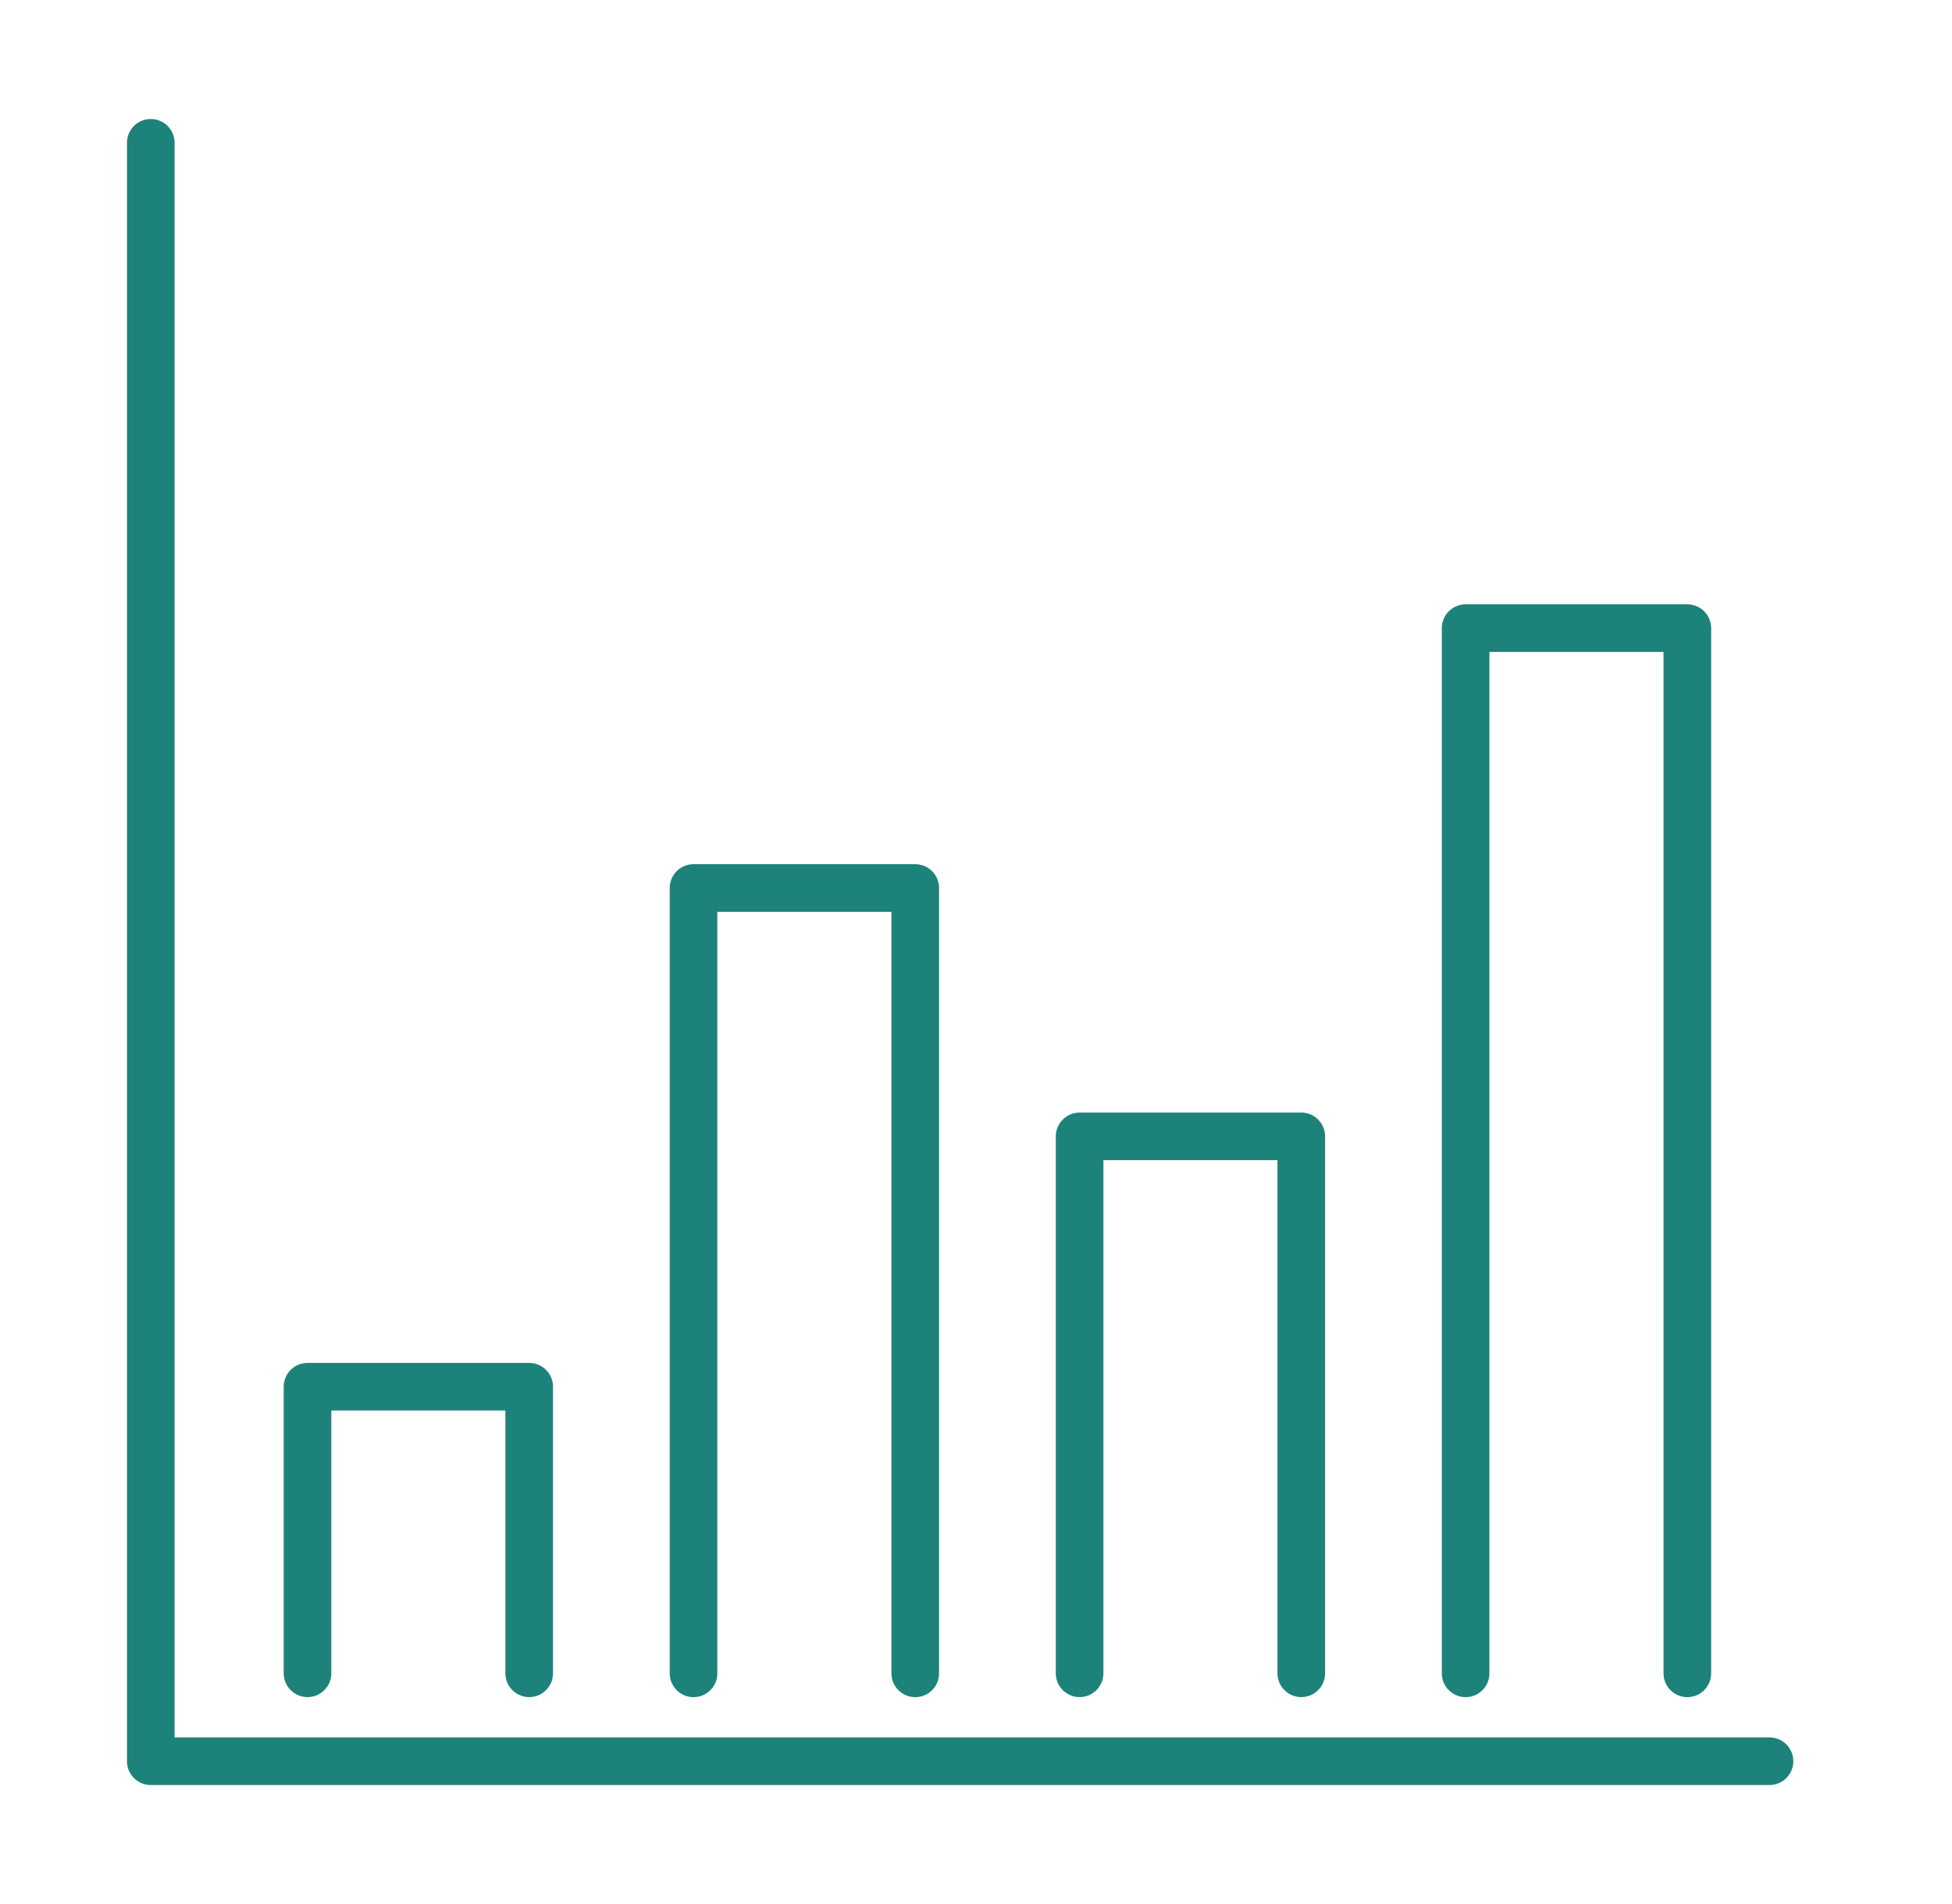
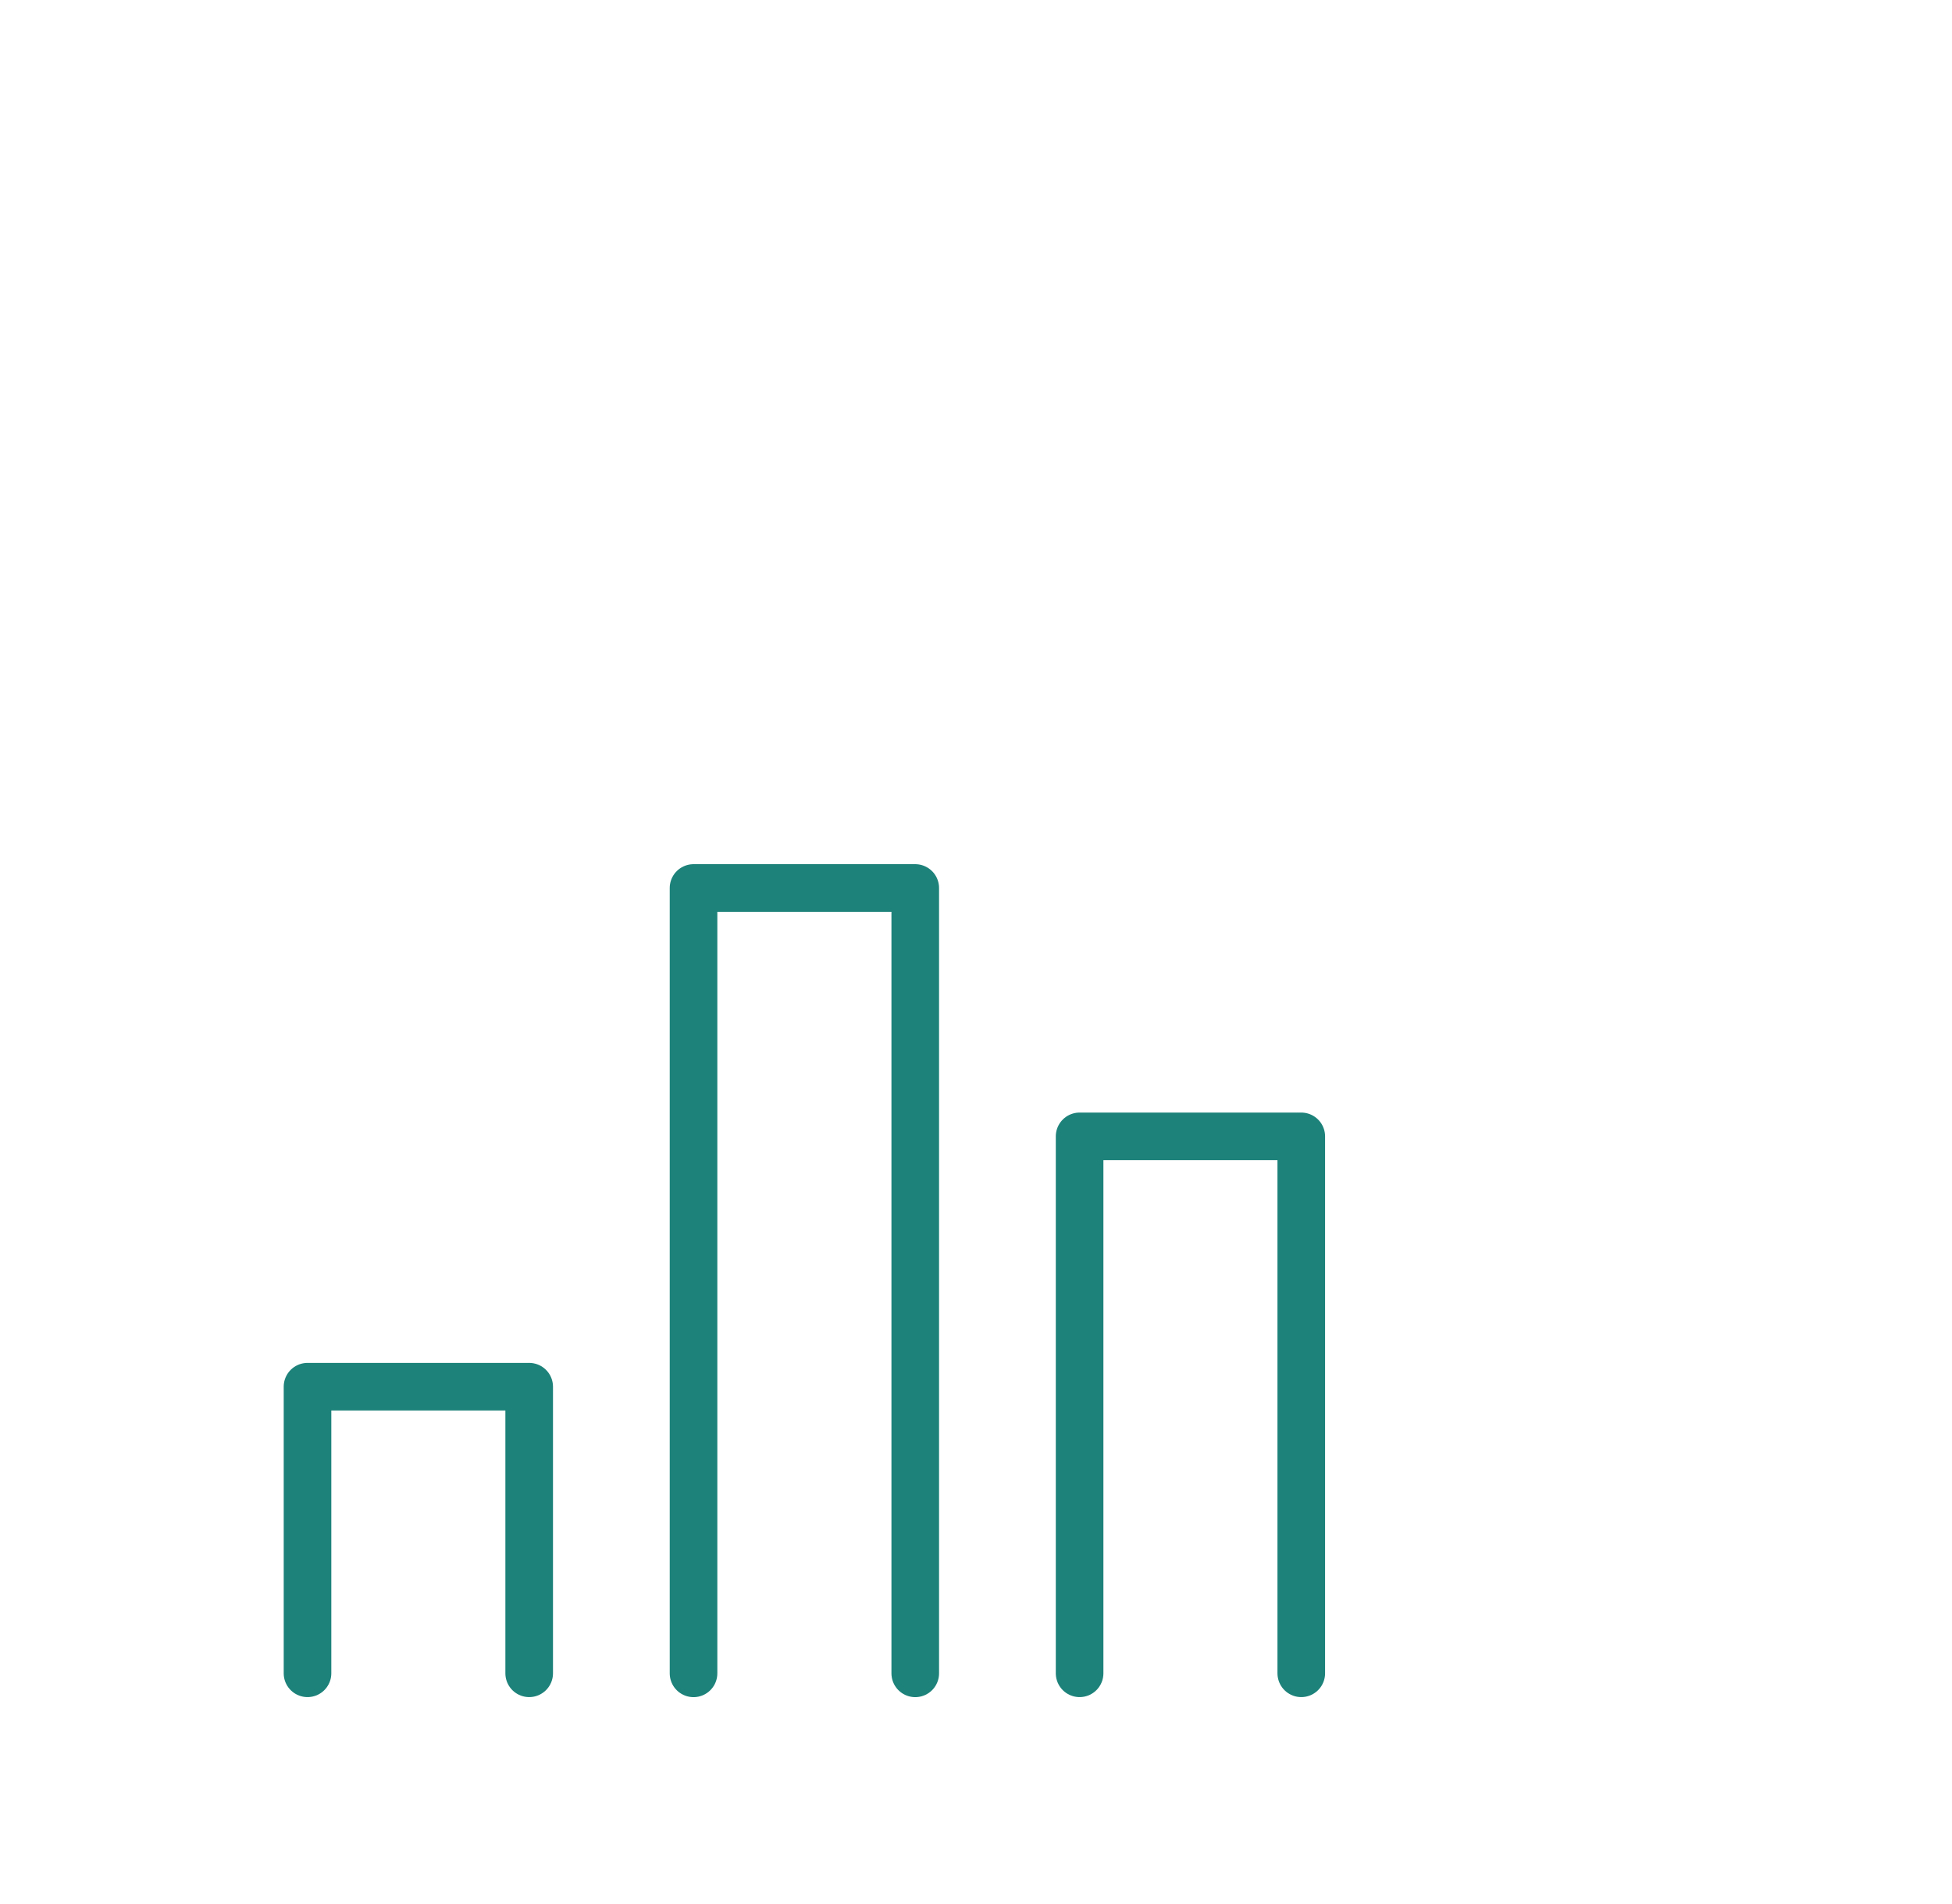
<svg xmlns="http://www.w3.org/2000/svg" width="41" height="40" viewBox="0 0 41 40" fill="none">
-   <path d="M3.167 3V37H37.167" stroke="#1D827A" stroke-linecap="round" stroke-linejoin="round" />
  <path d="M6.459 35.153V29.132H11.115V35.153" stroke="#1D827A" stroke-linecap="round" stroke-linejoin="round" />
  <path d="M14.567 35.154V18.655H19.224V35.154" stroke="#1D827A" stroke-linecap="round" stroke-linejoin="round" />
  <path d="M22.676 35.153V23.873H27.332V35.153" stroke="#1D827A" stroke-linecap="round" stroke-linejoin="round" />
-   <path d="M30.784 35.154V13.196H35.441V35.154" stroke="#1D827A" stroke-linecap="round" stroke-linejoin="round" />
</svg>